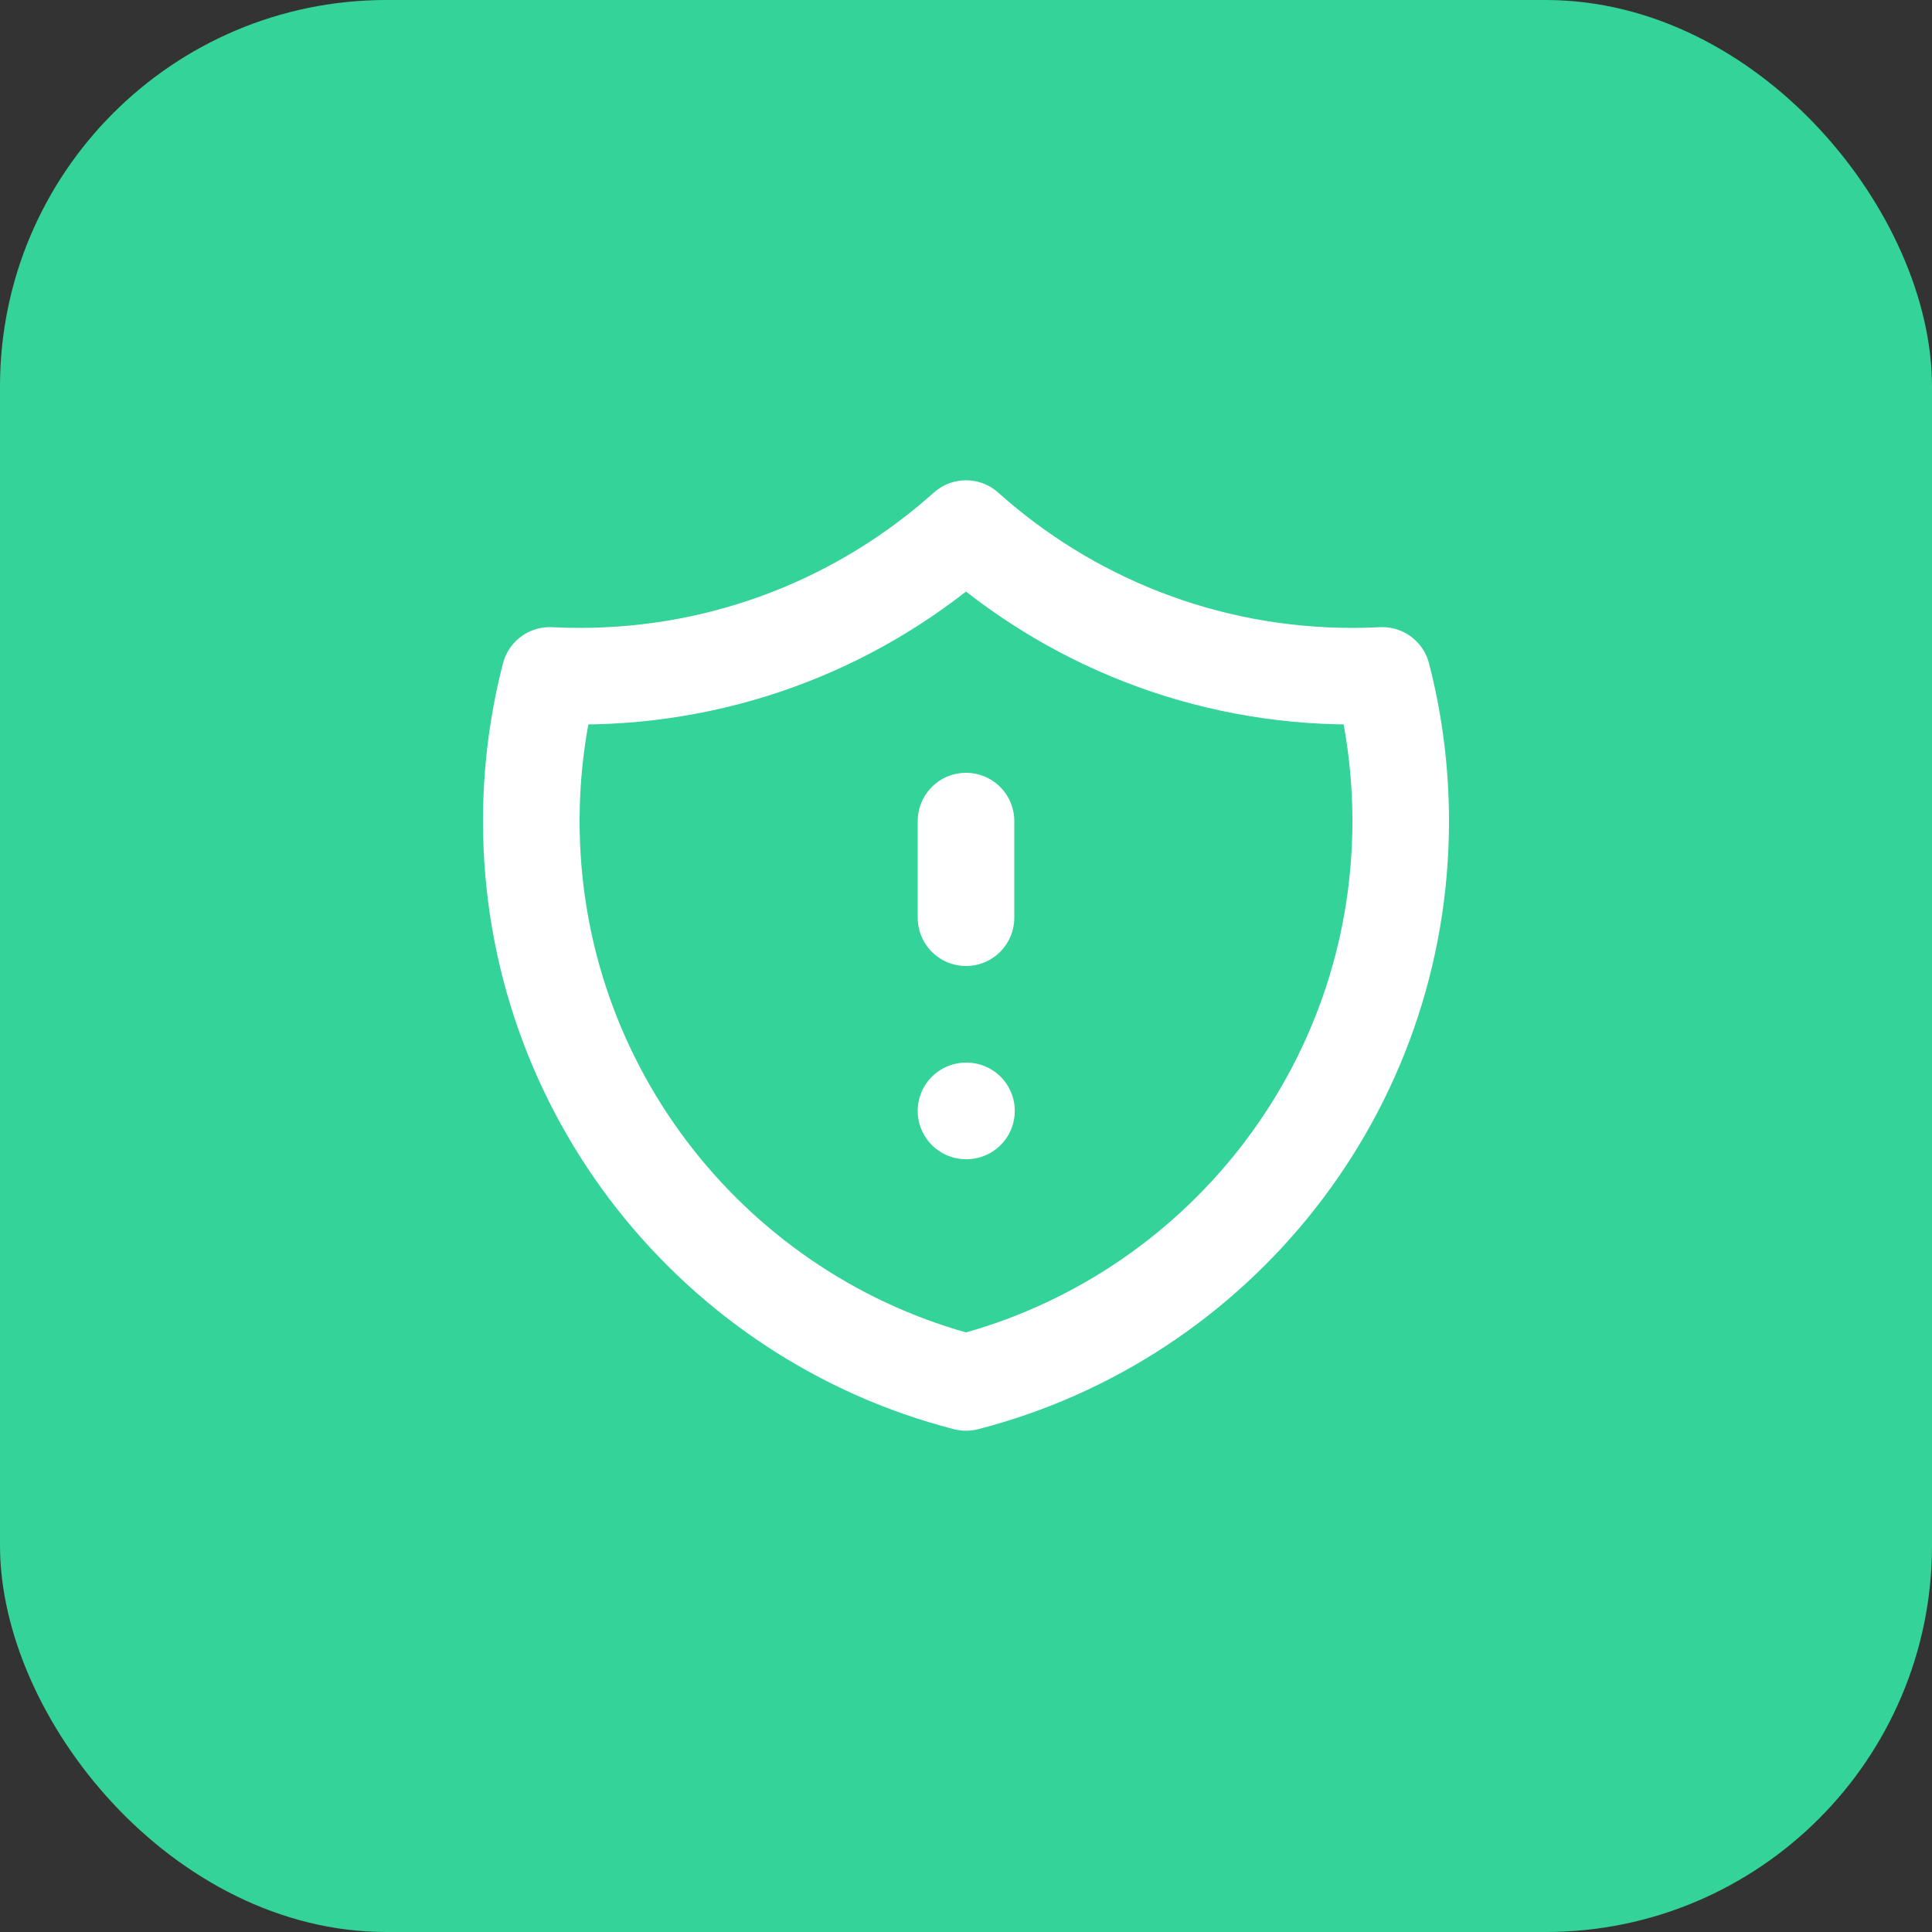
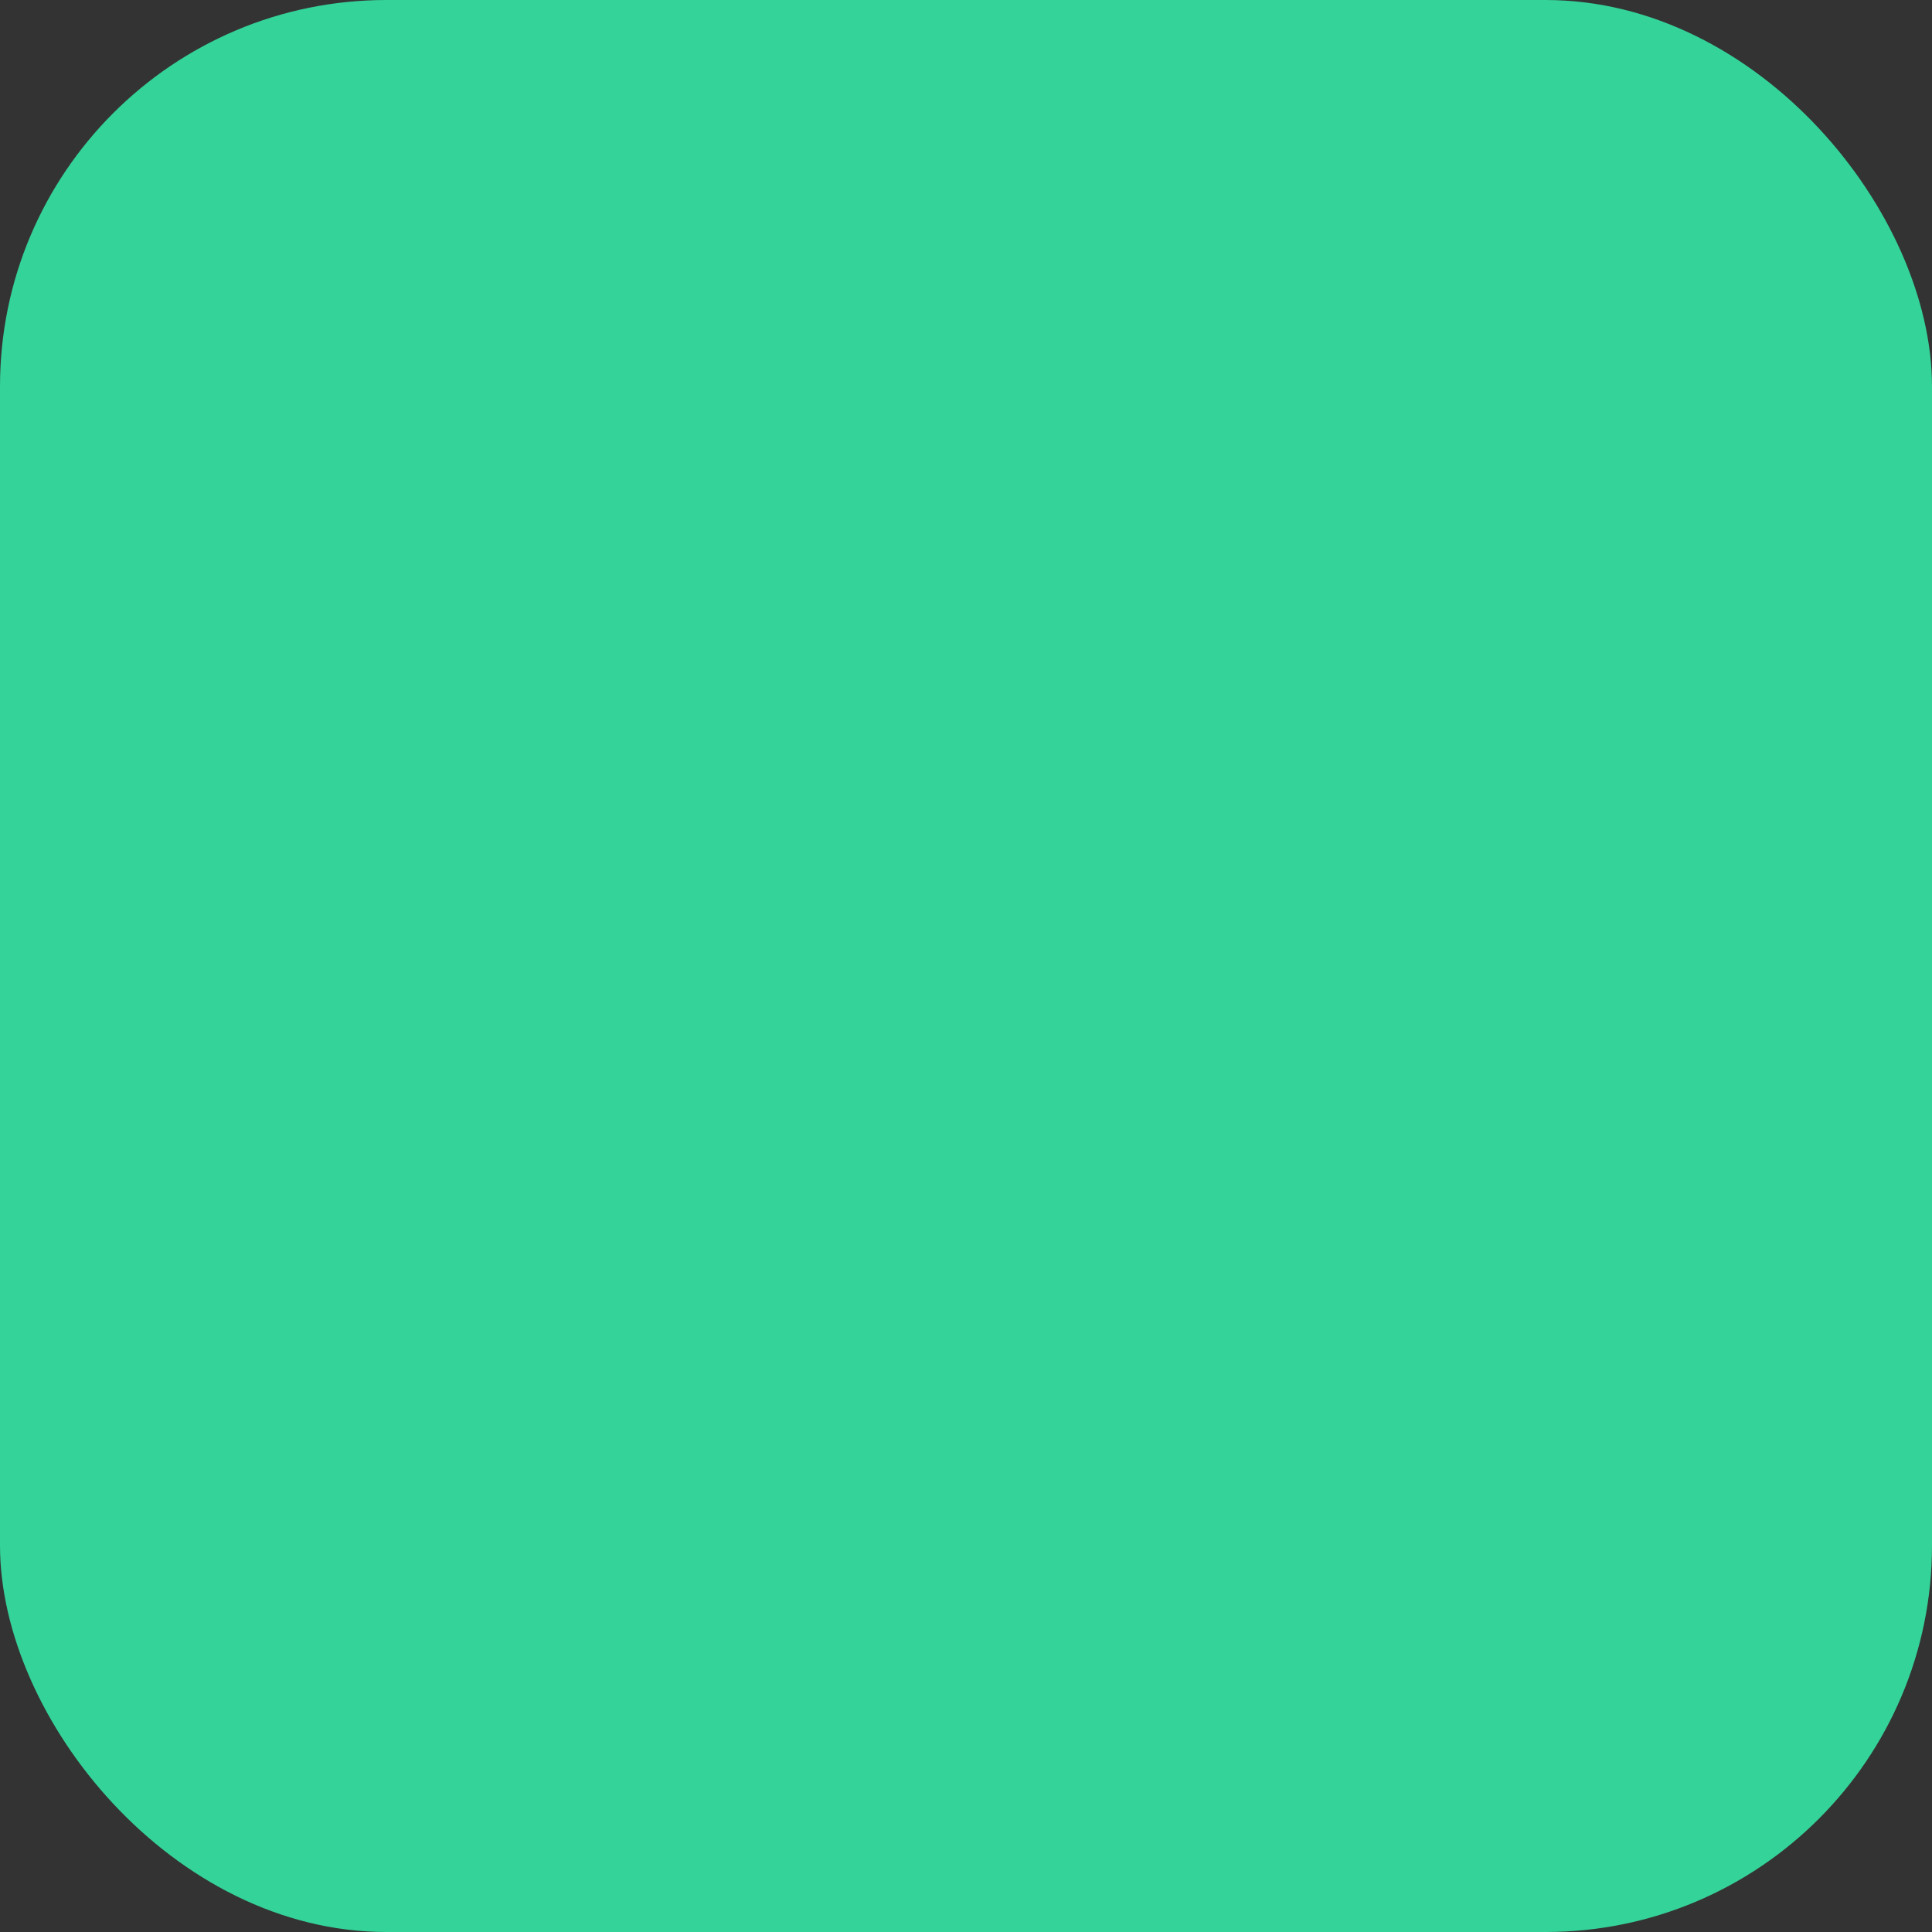
<svg xmlns="http://www.w3.org/2000/svg" width="40" height="40" viewBox="0 0 40 40" fill="none">
  <rect x="0" y="0" width="40" height="40" fill="#333333" stroke="none" />
  <rect width="40" height="40" rx="8" fill="#34D399" />
-   <path d="M20 17V19M20 23H20.01M28.618 13.984C28.413 13.995 28.207 14 28 14C24.927 14 22.123 12.845 20 10.944C17.877 12.845 15.073 14 12 14C11.793 14 11.587 13.995 11.382 13.984C11.133 14.948 11 15.958 11 17C11 22.591 14.824 27.29 20 28.622C25.176 27.29 29 22.591 29 17C29 15.959 28.867 14.948 28.618 13.984Z" stroke="white" stroke-width="2" stroke-linecap="round" stroke-linejoin="round" />
</svg>